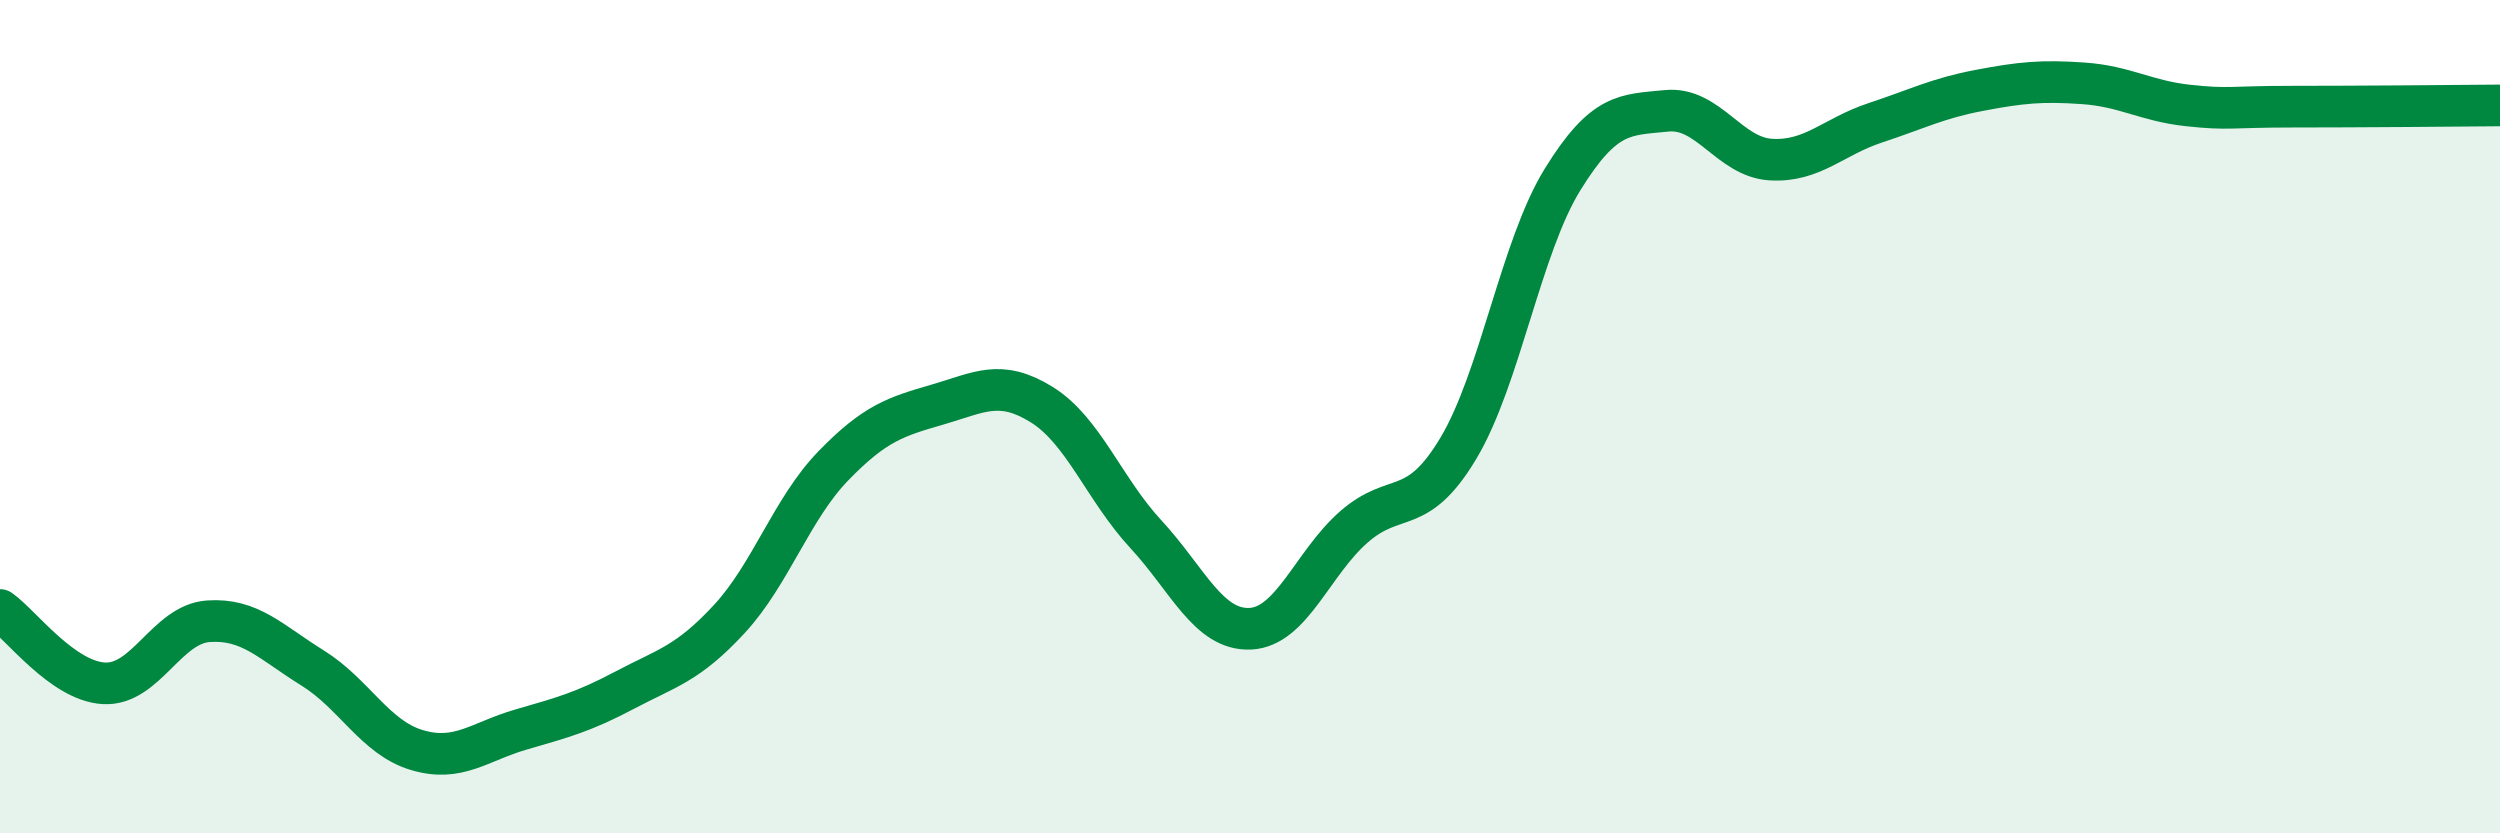
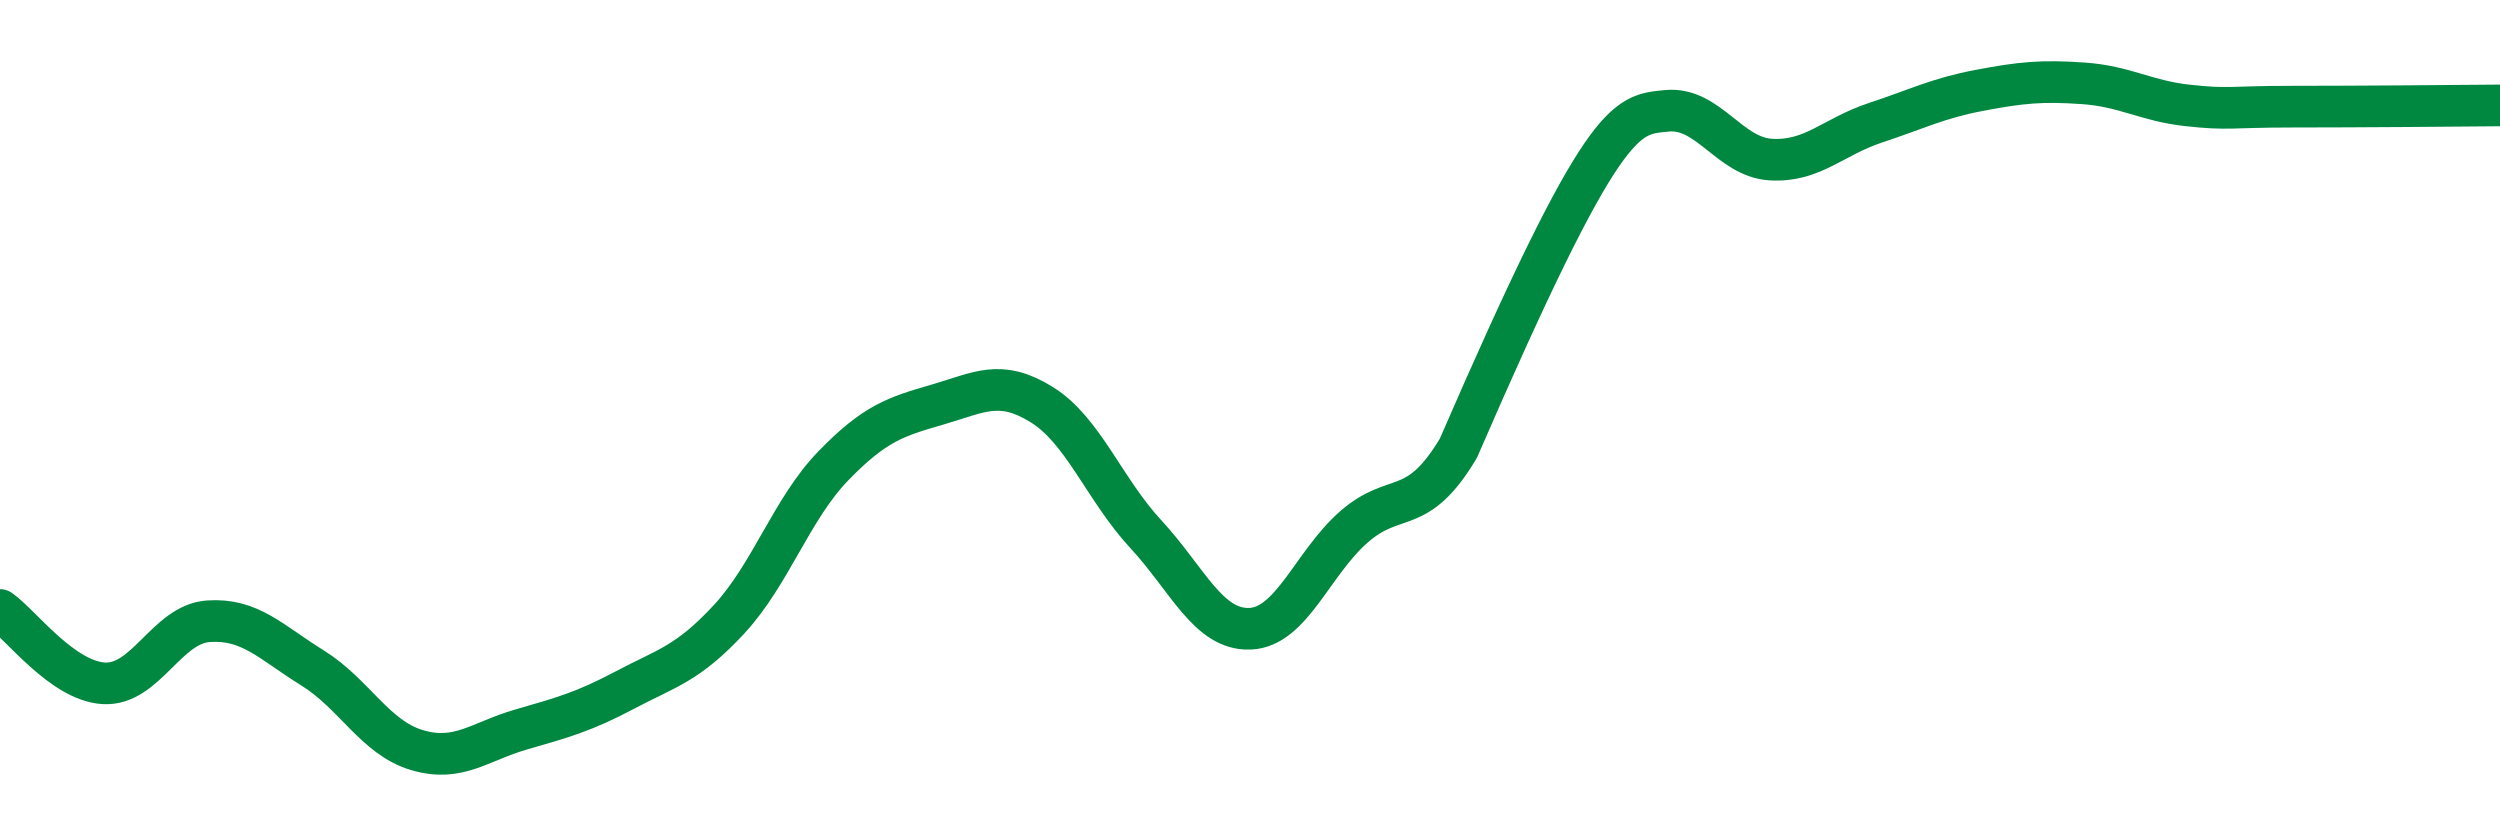
<svg xmlns="http://www.w3.org/2000/svg" width="60" height="20" viewBox="0 0 60 20">
-   <path d="M 0,14.64 C 0.5,14.99 1.5,16.35 2.5,16.4 C 3.5,16.45 4,14.98 5,14.91 C 6,14.84 6.5,15.41 7.5,16.03 C 8.5,16.65 9,17.7 10,18 C 11,18.3 11.5,17.8 12.5,17.51 C 13.5,17.22 14,17.09 15,16.56 C 16,16.03 16.5,15.94 17.5,14.86 C 18.5,13.78 19,12.21 20,11.18 C 21,10.15 21.5,10 22.5,9.71 C 23.5,9.42 24,9.09 25,9.71 C 26,10.33 26.5,11.74 27.5,12.82 C 28.5,13.9 29,15.13 30,15.09 C 31,15.05 31.5,13.51 32.5,12.64 C 33.5,11.77 34,12.43 35,10.76 C 36,9.09 36.5,5.93 37.5,4.31 C 38.5,2.69 39,2.76 40,2.66 C 41,2.56 41.5,3.77 42.5,3.83 C 43.5,3.89 44,3.28 45,2.95 C 46,2.62 46.5,2.36 47.5,2.17 C 48.5,1.98 49,1.93 50,2 C 51,2.07 51.5,2.42 52.5,2.53 C 53.5,2.64 53.5,2.56 55,2.56 C 56.5,2.56 59,2.54 60,2.53L60 20L0 20Z" fill="#008740" opacity="0.1" stroke-linecap="round" stroke-linejoin="round" />
-   <path d="M 0,14.64 C 0.5,14.99 1.5,16.35 2.5,16.4 C 3.5,16.45 4,14.98 5,14.91 C 6,14.84 6.5,15.41 7.5,16.03 C 8.5,16.65 9,17.7 10,18 C 11,18.3 11.5,17.8 12.5,17.51 C 13.5,17.22 14,17.09 15,16.56 C 16,16.03 16.5,15.94 17.5,14.86 C 18.5,13.78 19,12.21 20,11.18 C 21,10.15 21.5,10 22.5,9.71 C 23.5,9.42 24,9.09 25,9.71 C 26,10.33 26.5,11.74 27.5,12.82 C 28.5,13.9 29,15.13 30,15.09 C 31,15.05 31.5,13.51 32.5,12.64 C 33.5,11.77 34,12.43 35,10.76 C 36,9.09 36.5,5.93 37.5,4.31 C 38.5,2.69 39,2.76 40,2.66 C 41,2.56 41.5,3.77 42.5,3.83 C 43.5,3.89 44,3.28 45,2.95 C 46,2.62 46.5,2.36 47.5,2.17 C 48.5,1.98 49,1.93 50,2 C 51,2.07 51.5,2.42 52.5,2.53 C 53.5,2.64 53.5,2.56 55,2.56 C 56.5,2.56 59,2.54 60,2.53" stroke="#008740" stroke-width="1" fill="none" stroke-linecap="round" stroke-linejoin="round" />
+   <path d="M 0,14.64 C 0.5,14.99 1.5,16.35 2.5,16.4 C 3.5,16.45 4,14.98 5,14.91 C 6,14.84 6.5,15.41 7.5,16.03 C 8.5,16.65 9,17.7 10,18 C 11,18.3 11.5,17.8 12.5,17.51 C 13.5,17.22 14,17.09 15,16.56 C 16,16.03 16.5,15.94 17.5,14.86 C 18.5,13.78 19,12.21 20,11.18 C 21,10.15 21.5,10 22.5,9.71 C 23.5,9.42 24,9.09 25,9.71 C 26,10.33 26.5,11.74 27.5,12.82 C 28.5,13.9 29,15.13 30,15.09 C 31,15.05 31.5,13.51 32.5,12.64 C 33.5,11.77 34,12.43 35,10.76 C 38.5,2.69 39,2.76 40,2.66 C 41,2.56 41.5,3.77 42.5,3.83 C 43.5,3.89 44,3.28 45,2.95 C 46,2.62 46.5,2.36 47.5,2.17 C 48.5,1.98 49,1.93 50,2 C 51,2.07 51.5,2.42 52.5,2.53 C 53.5,2.64 53.5,2.56 55,2.56 C 56.5,2.56 59,2.54 60,2.53" stroke="#008740" stroke-width="1" fill="none" stroke-linecap="round" stroke-linejoin="round" />
</svg>